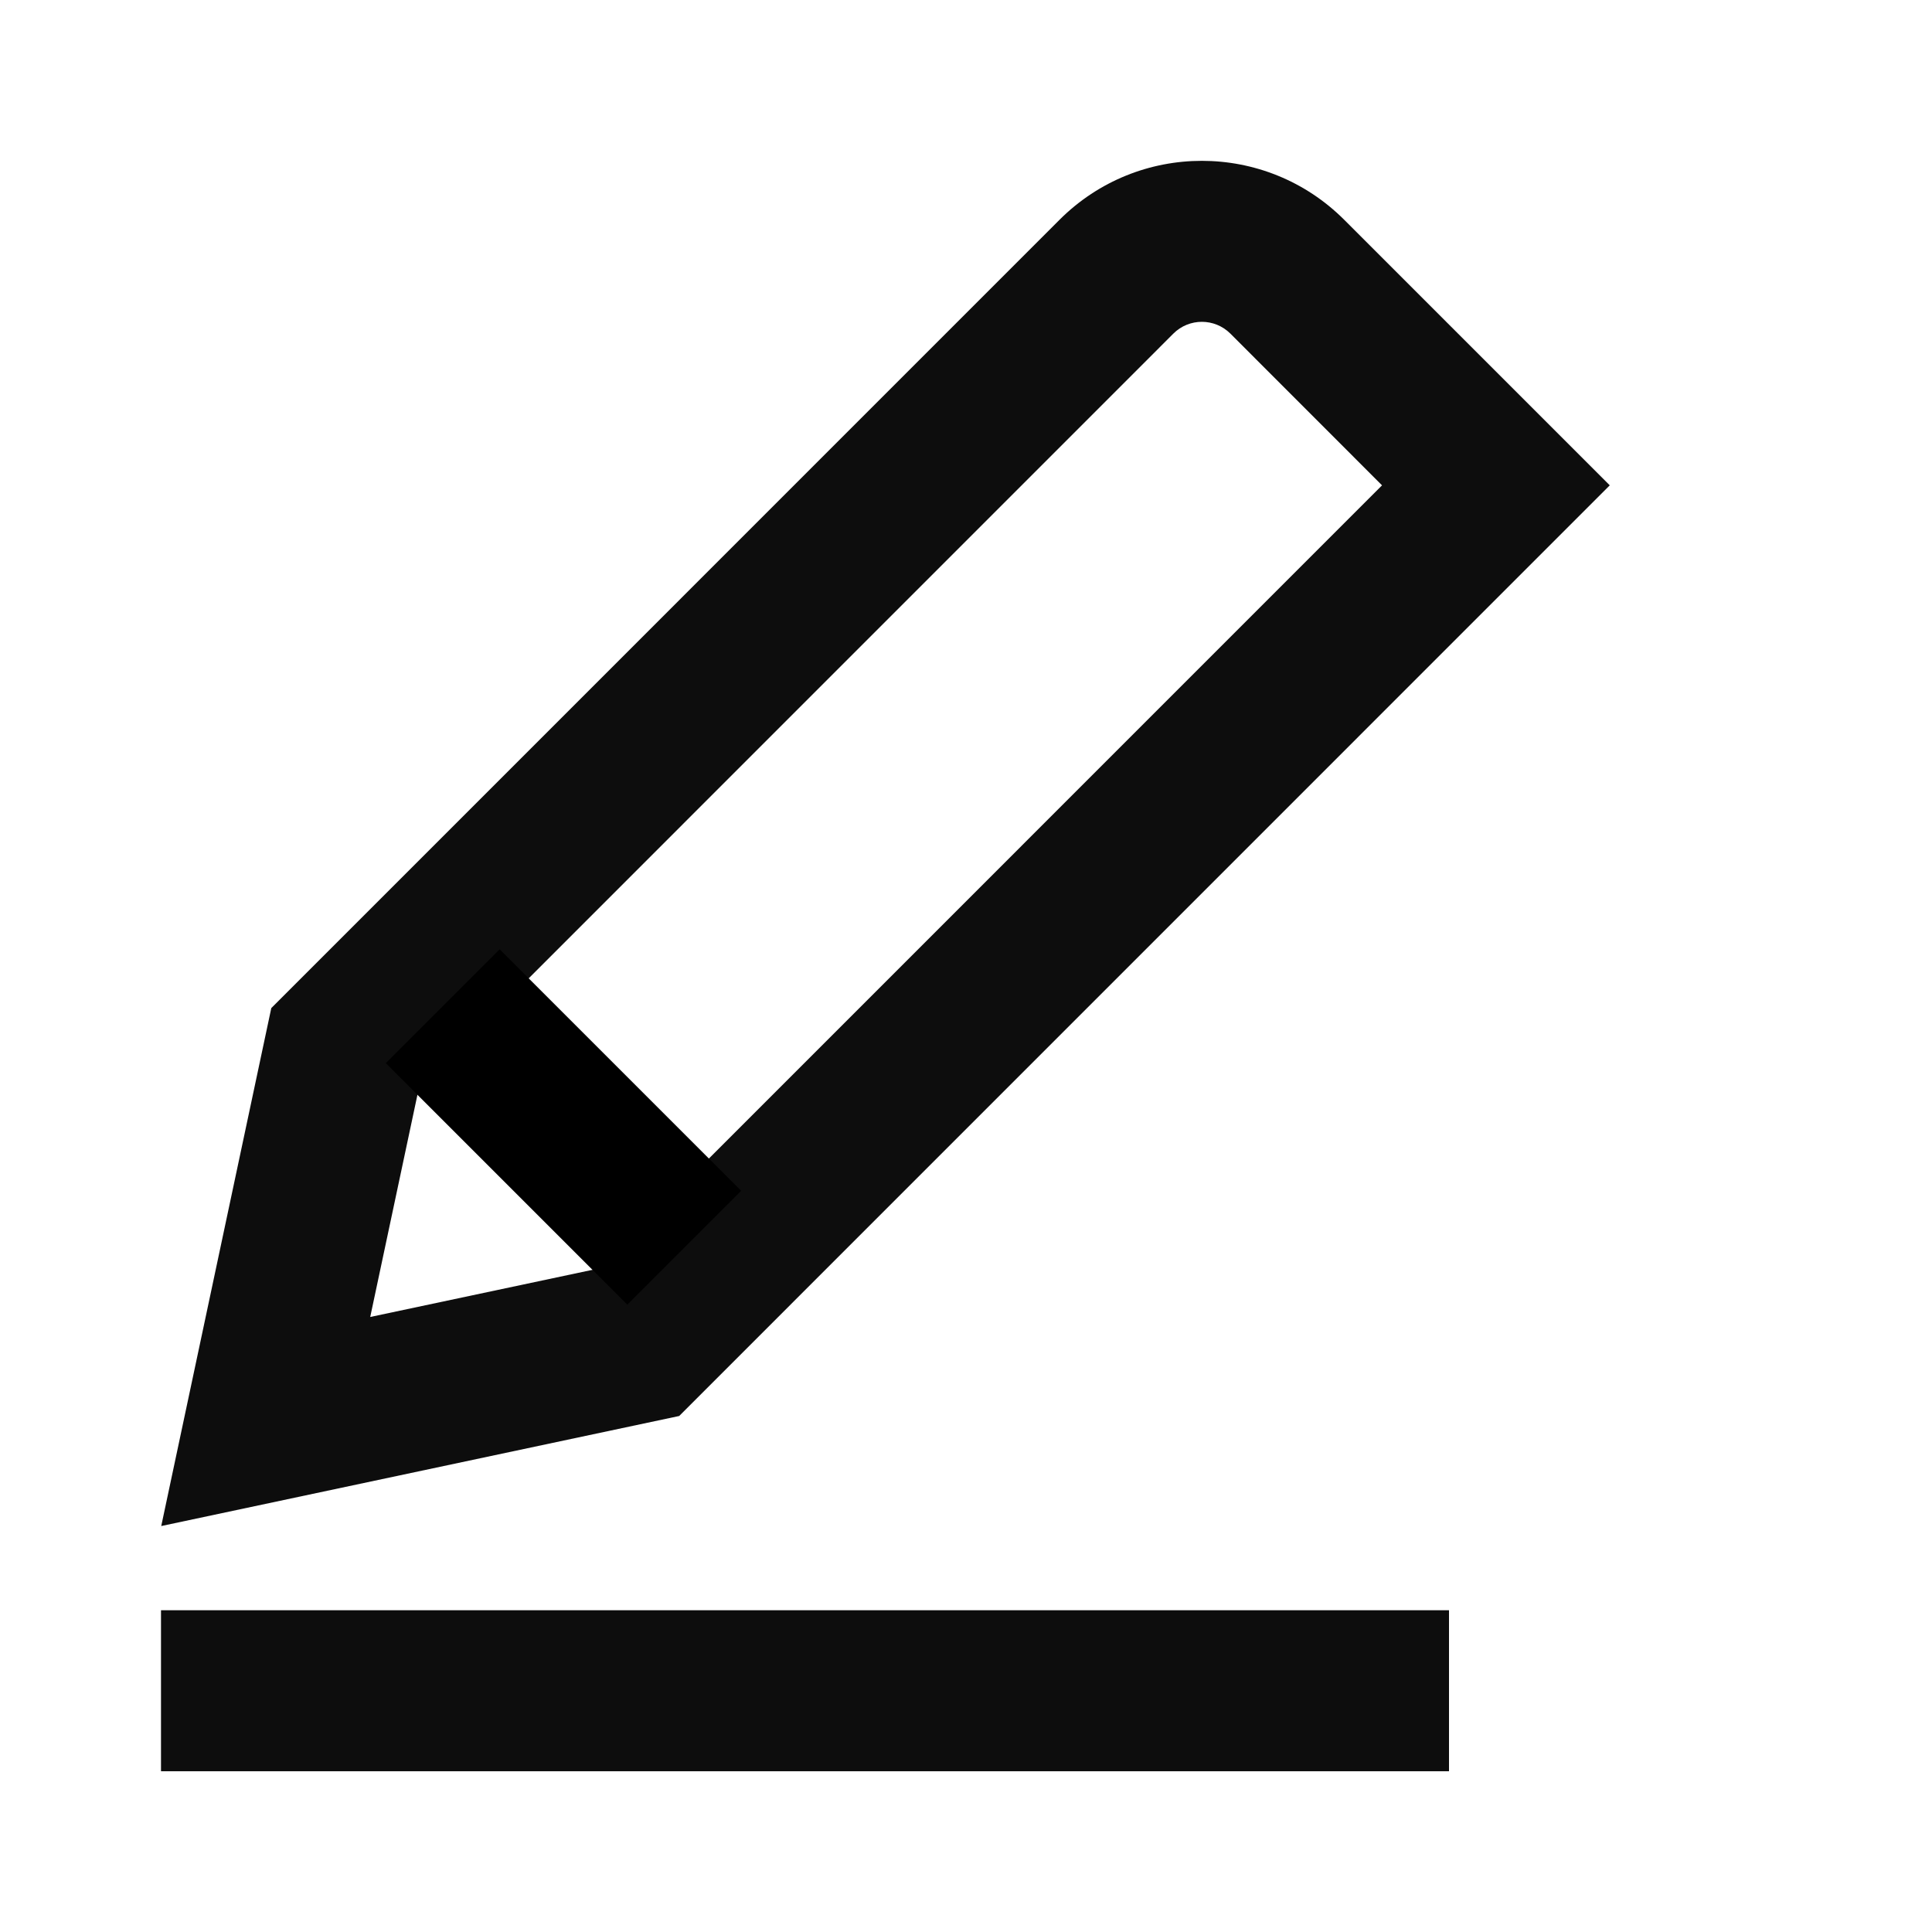
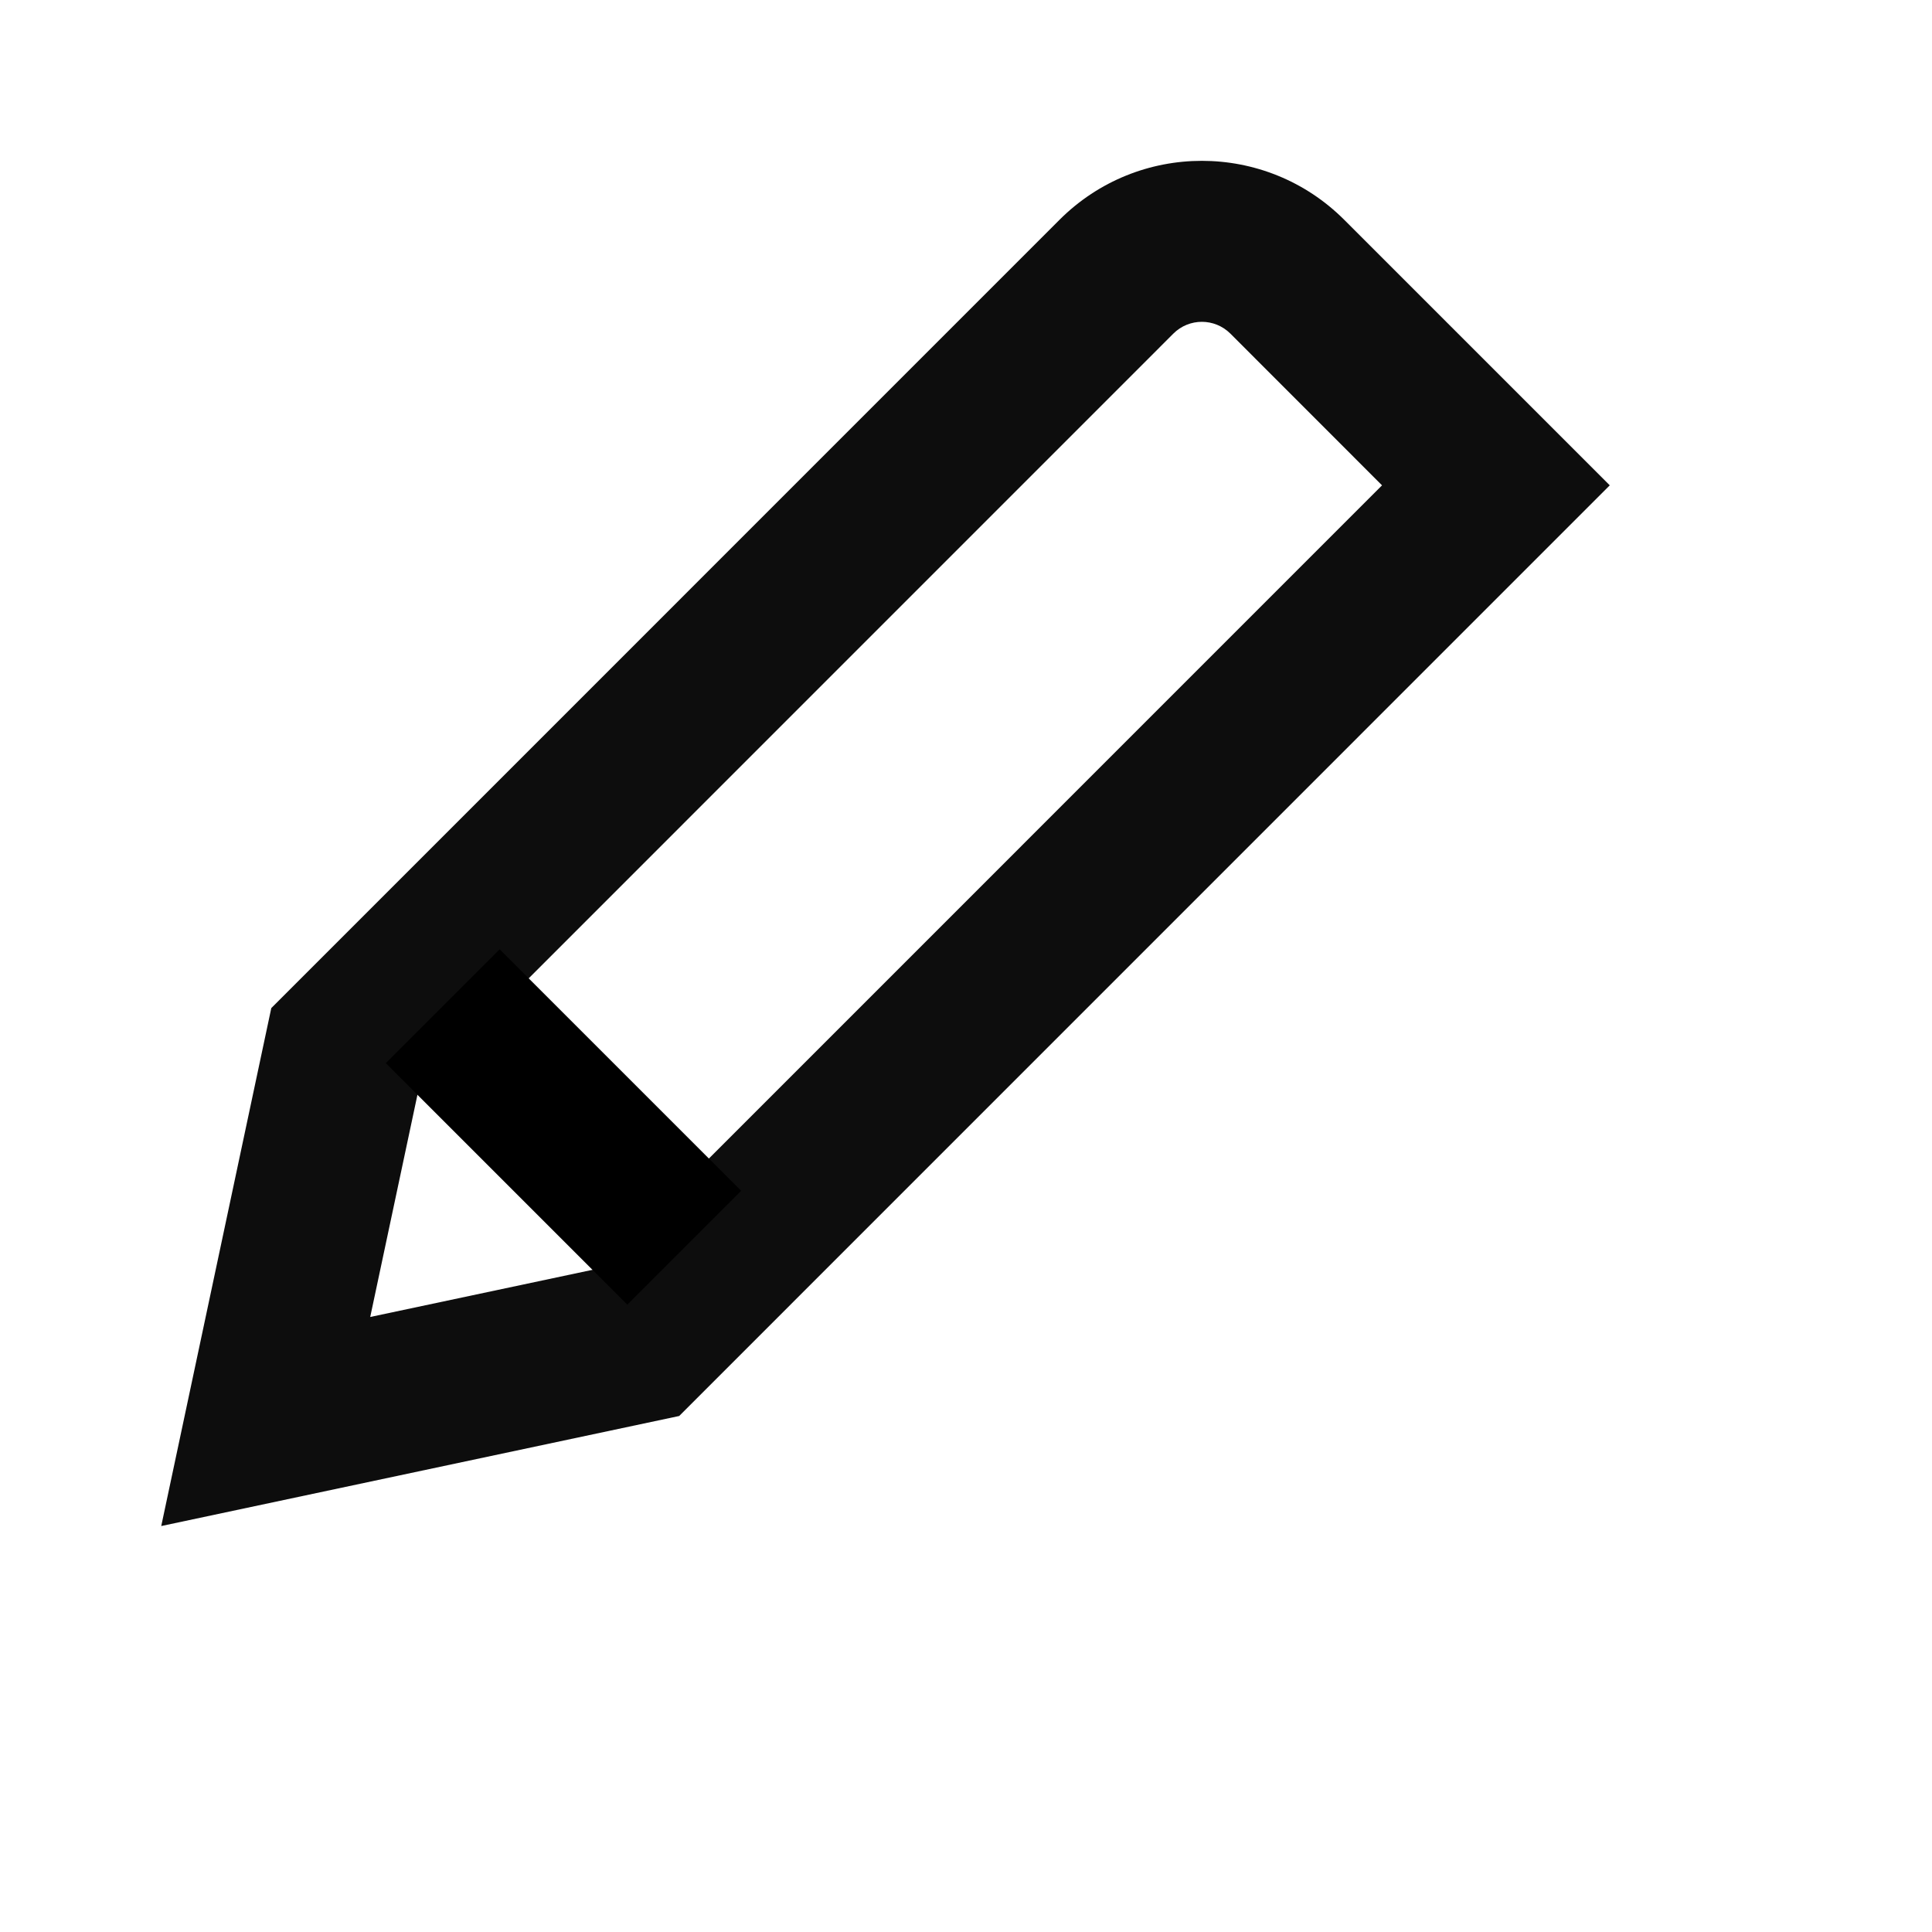
<svg xmlns="http://www.w3.org/2000/svg" width="24" height="24" viewBox="0 0 24 24" fill="none">
  <path fill-rule="evenodd" clip-rule="evenodd" d="M2.003 18.957L8.437 17.59L19.997 6.029L16.698 2.73C15.721 1.754 14.139 1.754 13.162 2.73L3.37 12.523L2.003 18.957ZM15.284 4.144L17.168 6.029L7.441 15.757L4.599 16.36L5.203 13.518L14.576 4.144C14.772 3.949 15.088 3.949 15.284 4.144Z" fill="#0D0D0D" />
-   <path d="M18 20.003L2 20.003V22.003L18 22.003L18 20.003Z" fill="#0D0D0D" />
  <path d="M5.5 12.5L8.5 15.5" stroke="black" stroke-width="2" />
</svg>